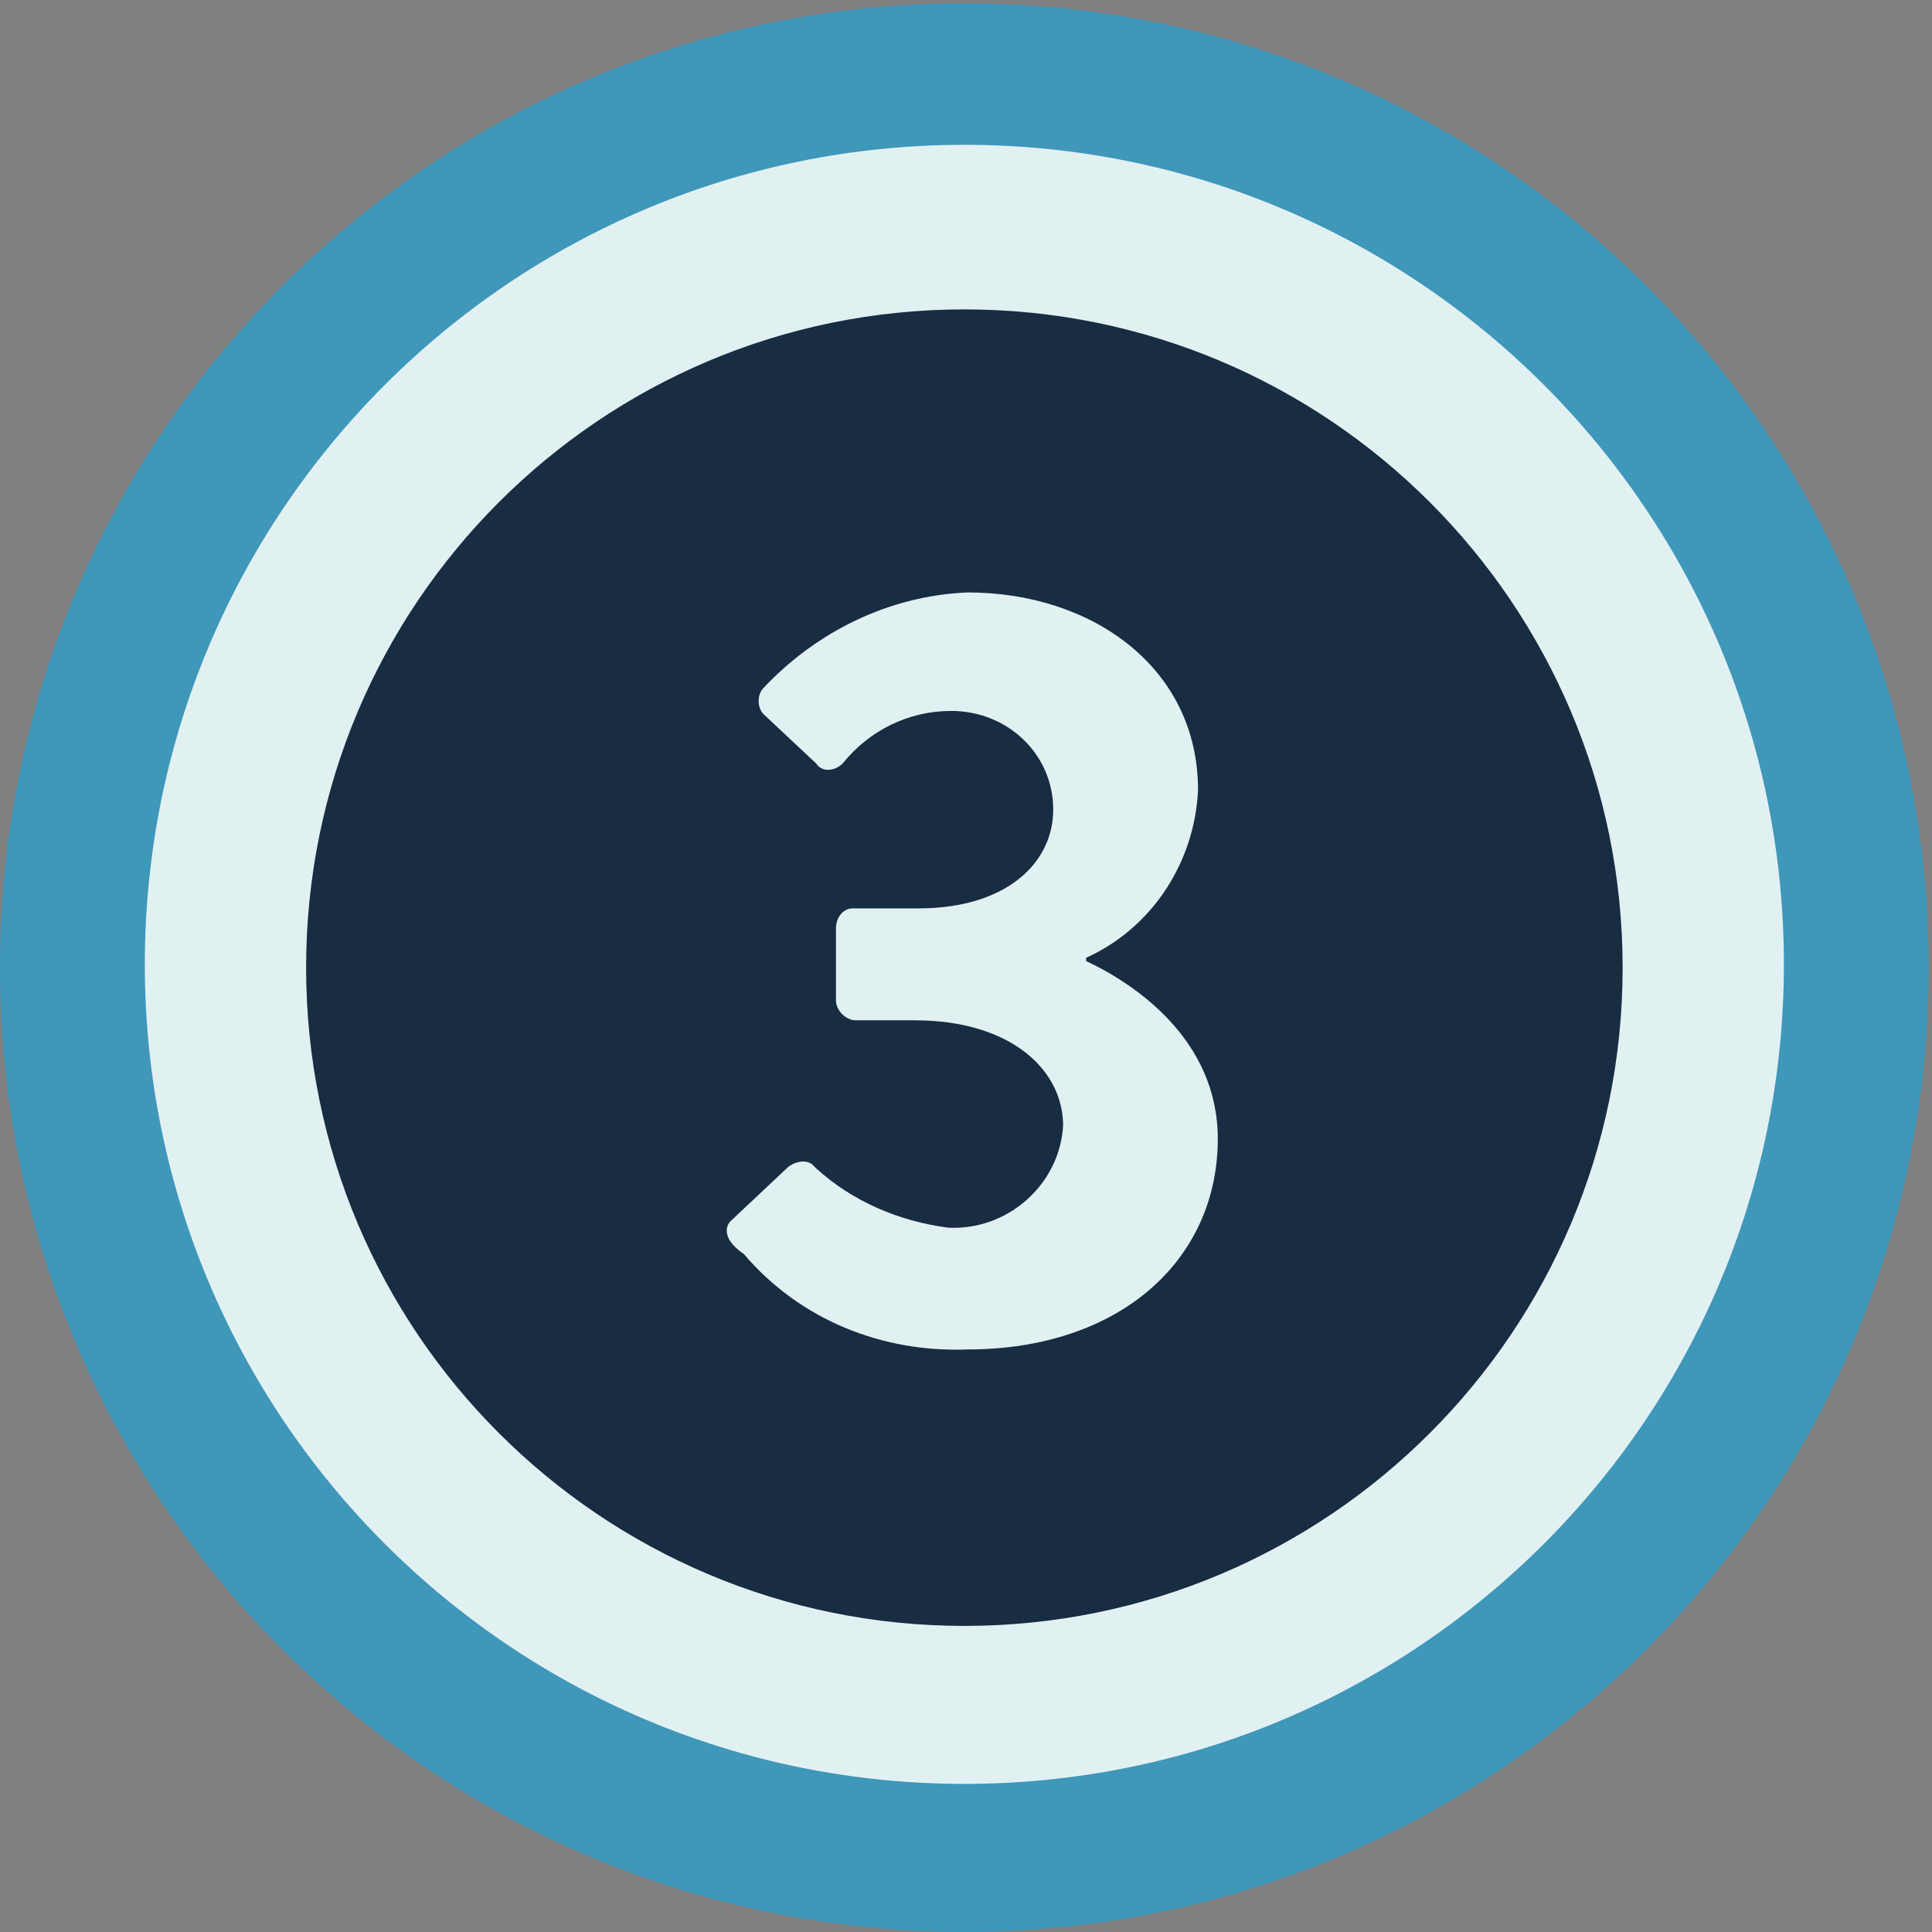
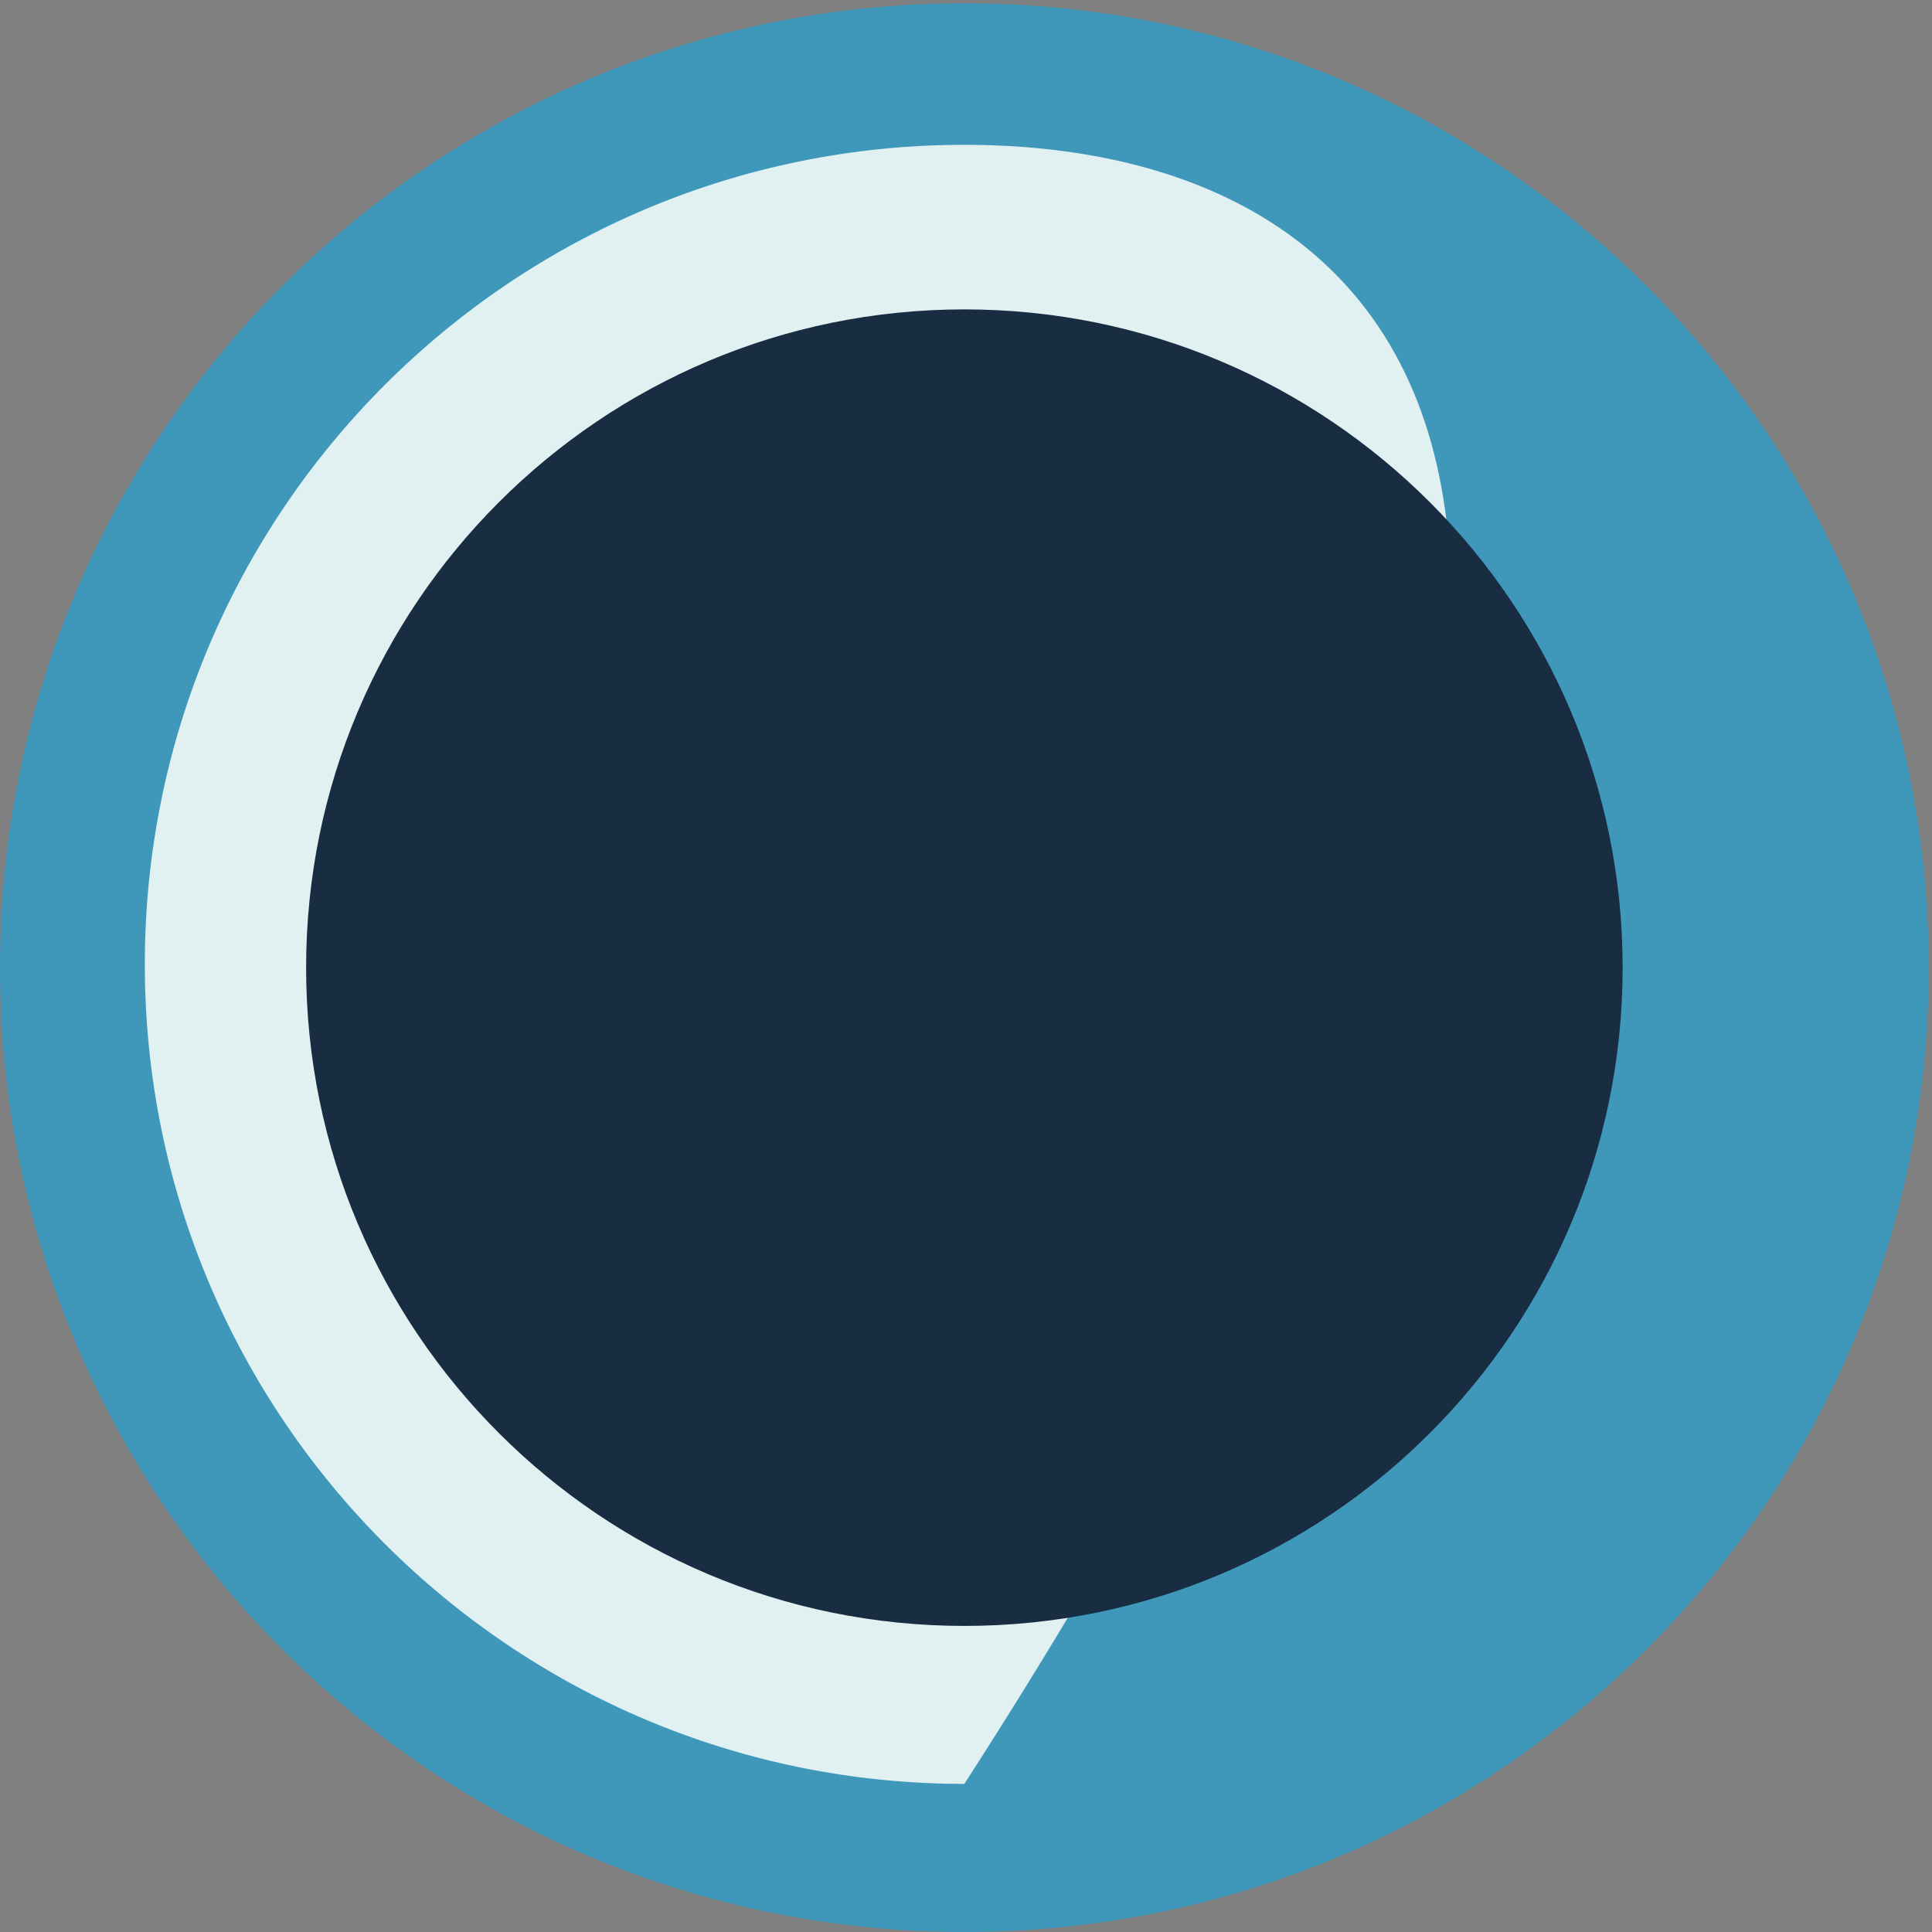
<svg xmlns="http://www.w3.org/2000/svg" width="70" height="70" viewBox="0 0 70 70" fill="none">
  <rect x="0" y="0" width="70" height="70" fill="#808080" stroke="none" />
  <g clip-path="url(#clip0_3_16)">
    <path d="M34.94 70C54.237 70 69.881 54.357 69.881 35.06C69.881 15.763 54.237 0.119 34.94 0.119C15.643 0.119 0 15.763 0 35.06C0 54.357 15.643 70 34.94 70Z" fill="#3F97BA" />
-     <path d="M34.941 64.634C51.34 64.634 64.634 51.34 64.634 34.94C64.634 18.541 51.34 5.247 34.941 5.247C18.541 5.247 5.247 18.541 5.247 34.94C5.247 51.34 18.541 64.634 34.941 64.634Z" fill="#E1F1F2" />
+     <path d="M34.941 64.634C64.634 18.541 51.34 5.247 34.941 5.247C18.541 5.247 5.247 18.541 5.247 34.94C5.247 51.34 18.541 64.634 34.941 64.634Z" fill="#E1F1F2" />
    <path d="M34.941 58.91C48.113 58.91 58.791 48.232 58.791 35.06C58.791 21.888 48.113 11.21 34.941 11.21C21.769 11.21 11.091 21.888 11.091 35.06C11.091 48.232 21.769 58.91 34.941 58.91Z" fill="#182C42" />
-     <path d="M26.473 44.242L28.501 42.334C28.739 42.095 29.216 41.976 29.455 42.215C29.455 42.215 29.455 42.215 29.574 42.334C30.886 43.526 32.555 44.242 34.344 44.48C36.49 44.6 38.398 42.93 38.518 40.784C38.518 38.756 36.61 36.968 33.151 36.968H31.005C30.647 36.968 30.289 36.61 30.289 36.252C30.289 36.252 30.289 36.252 30.289 36.133V33.629C30.289 33.271 30.528 32.913 30.886 32.913H31.005H33.271C36.49 32.913 38.16 31.244 38.16 29.336C38.16 27.308 36.49 25.758 34.463 25.758C32.913 25.758 31.482 26.474 30.528 27.666C30.289 27.905 29.812 28.024 29.574 27.666L27.666 25.877C27.427 25.639 27.427 25.162 27.666 24.923C29.574 22.896 32.197 21.584 35.059 21.465C39.591 21.465 43.407 24.208 43.407 28.62C43.288 31.244 41.737 33.629 39.352 34.702V34.821C41.141 35.656 44.123 37.683 44.123 41.261C44.123 45.673 40.545 48.893 35.059 48.893C31.959 49.012 28.978 47.819 26.95 45.434C26.235 44.957 26.235 44.48 26.473 44.242Z" fill="#E1F1F2" />
  </g>
  <defs>
    <clipPath id="clip0_3_16">
      <rect width="70" height="70" fill="white" />
    </clipPath>
  </defs>
</svg>